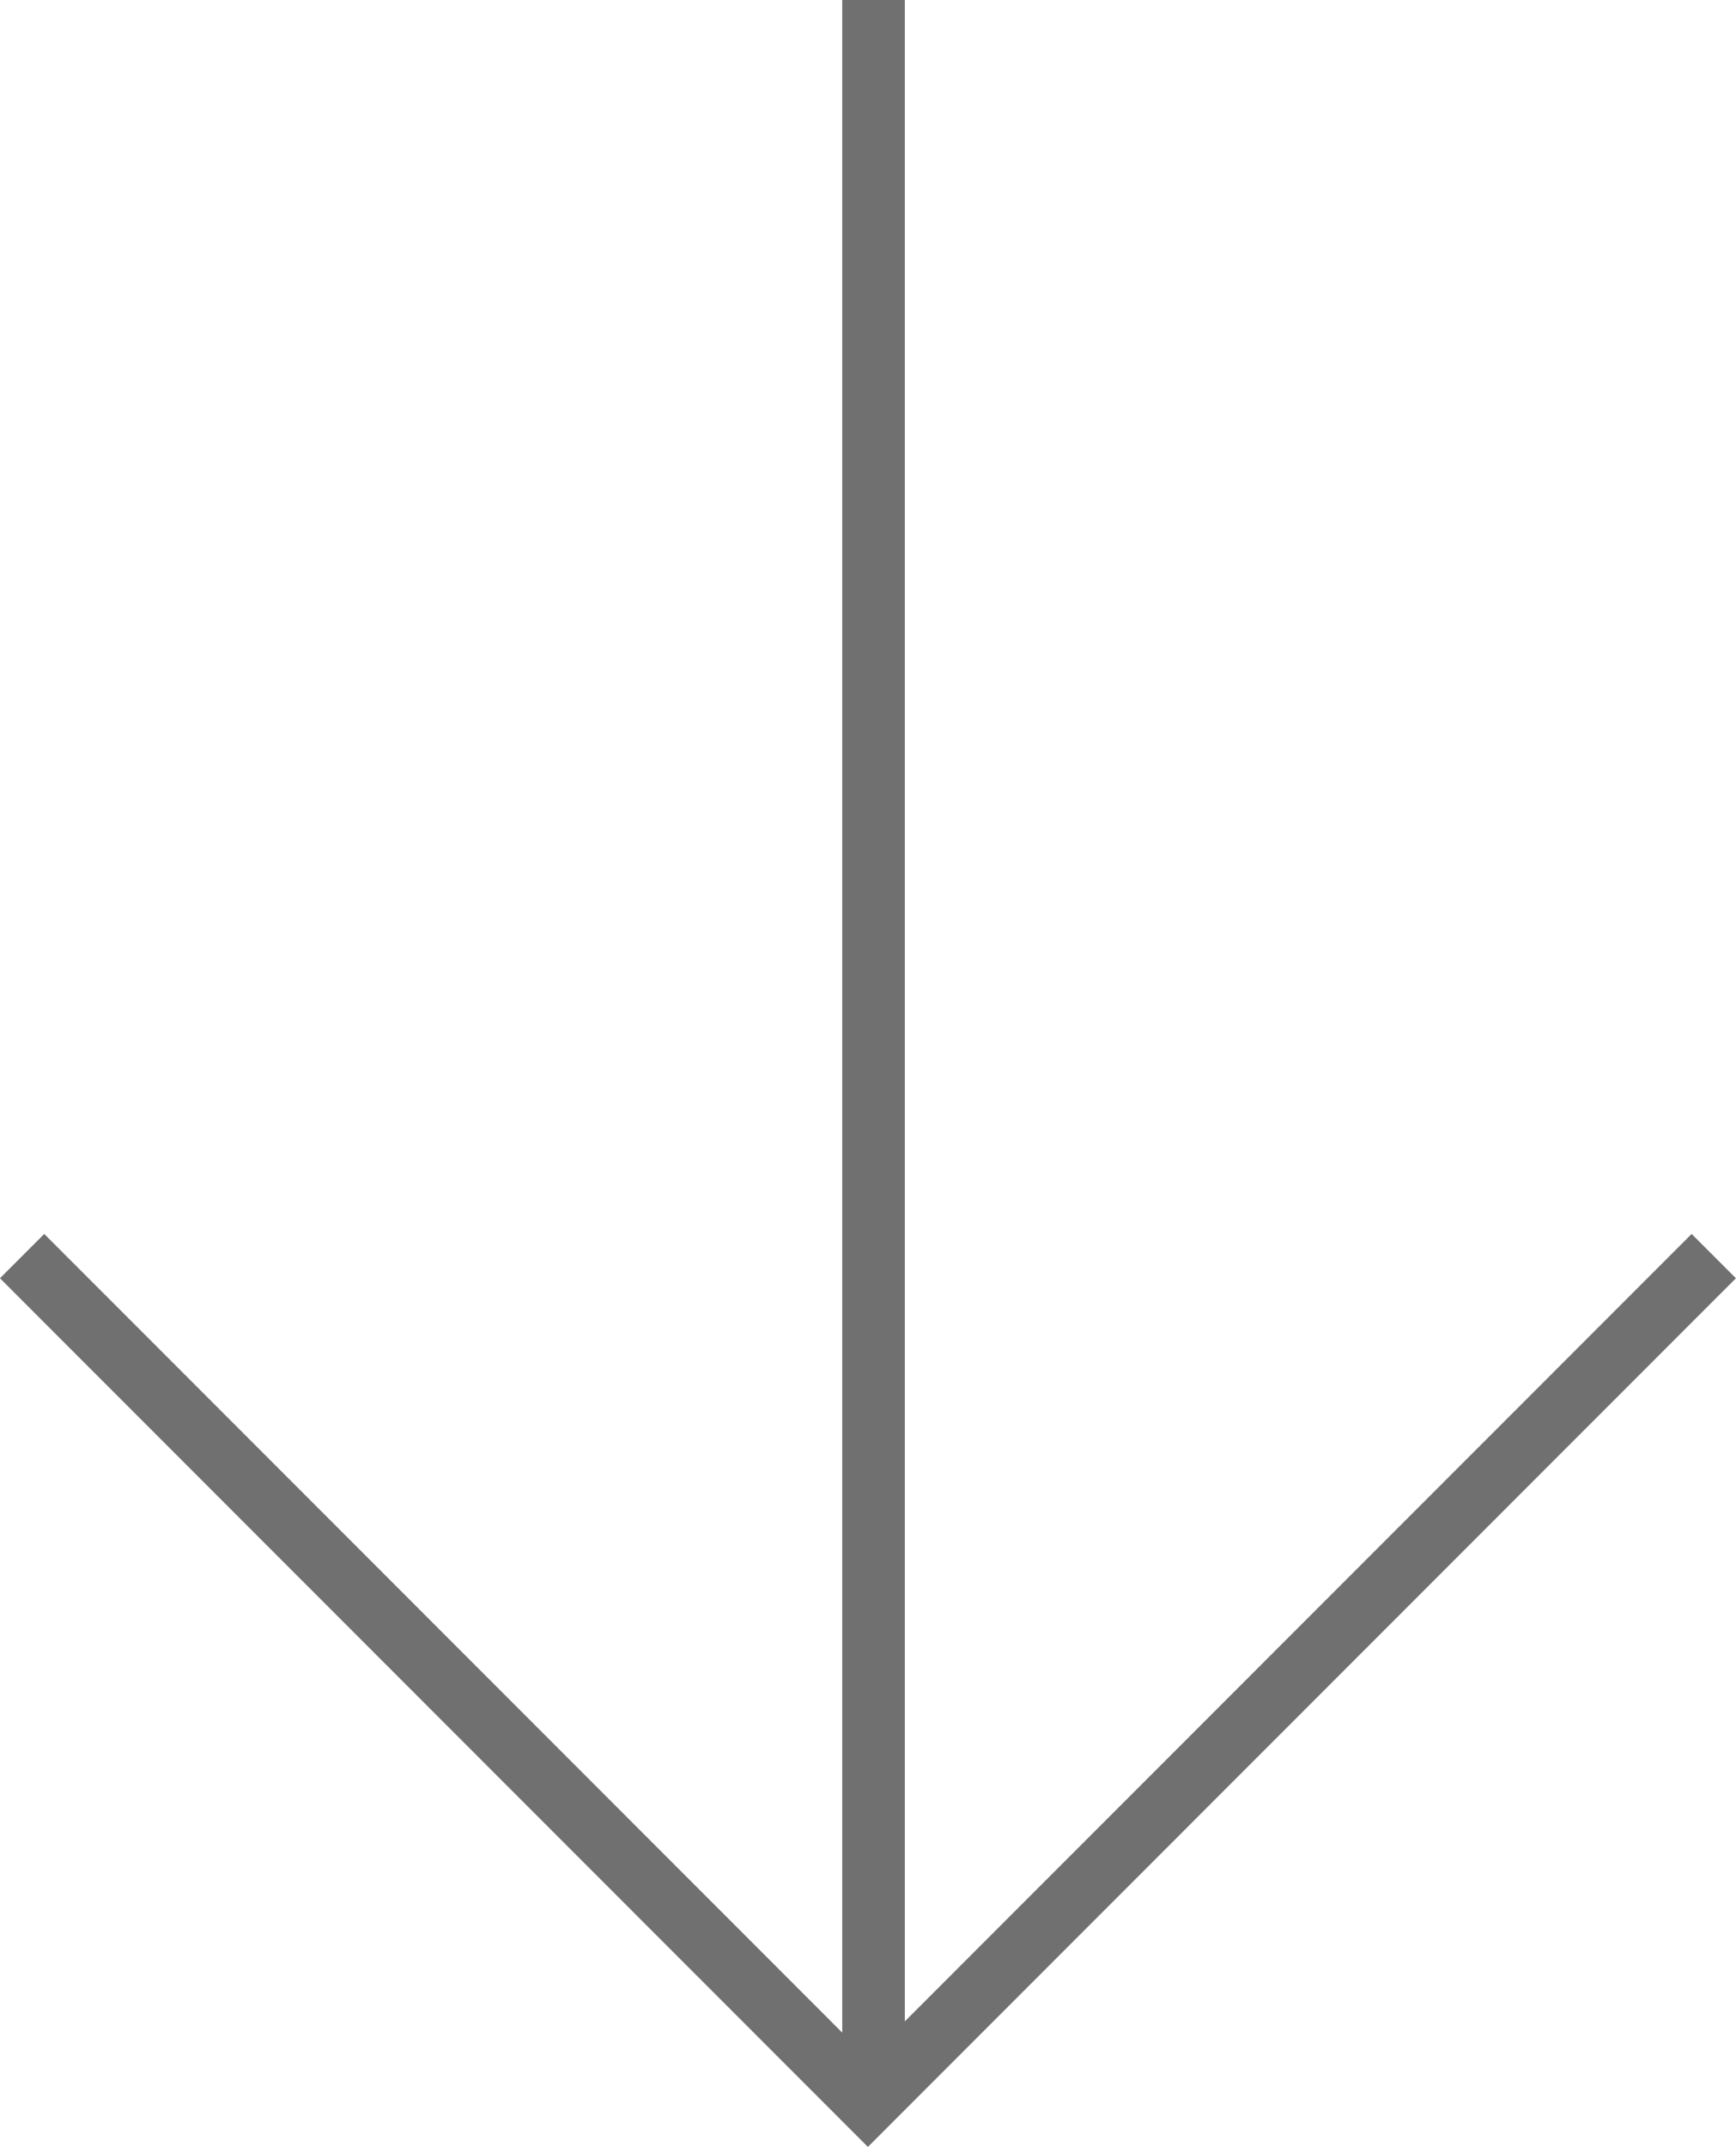
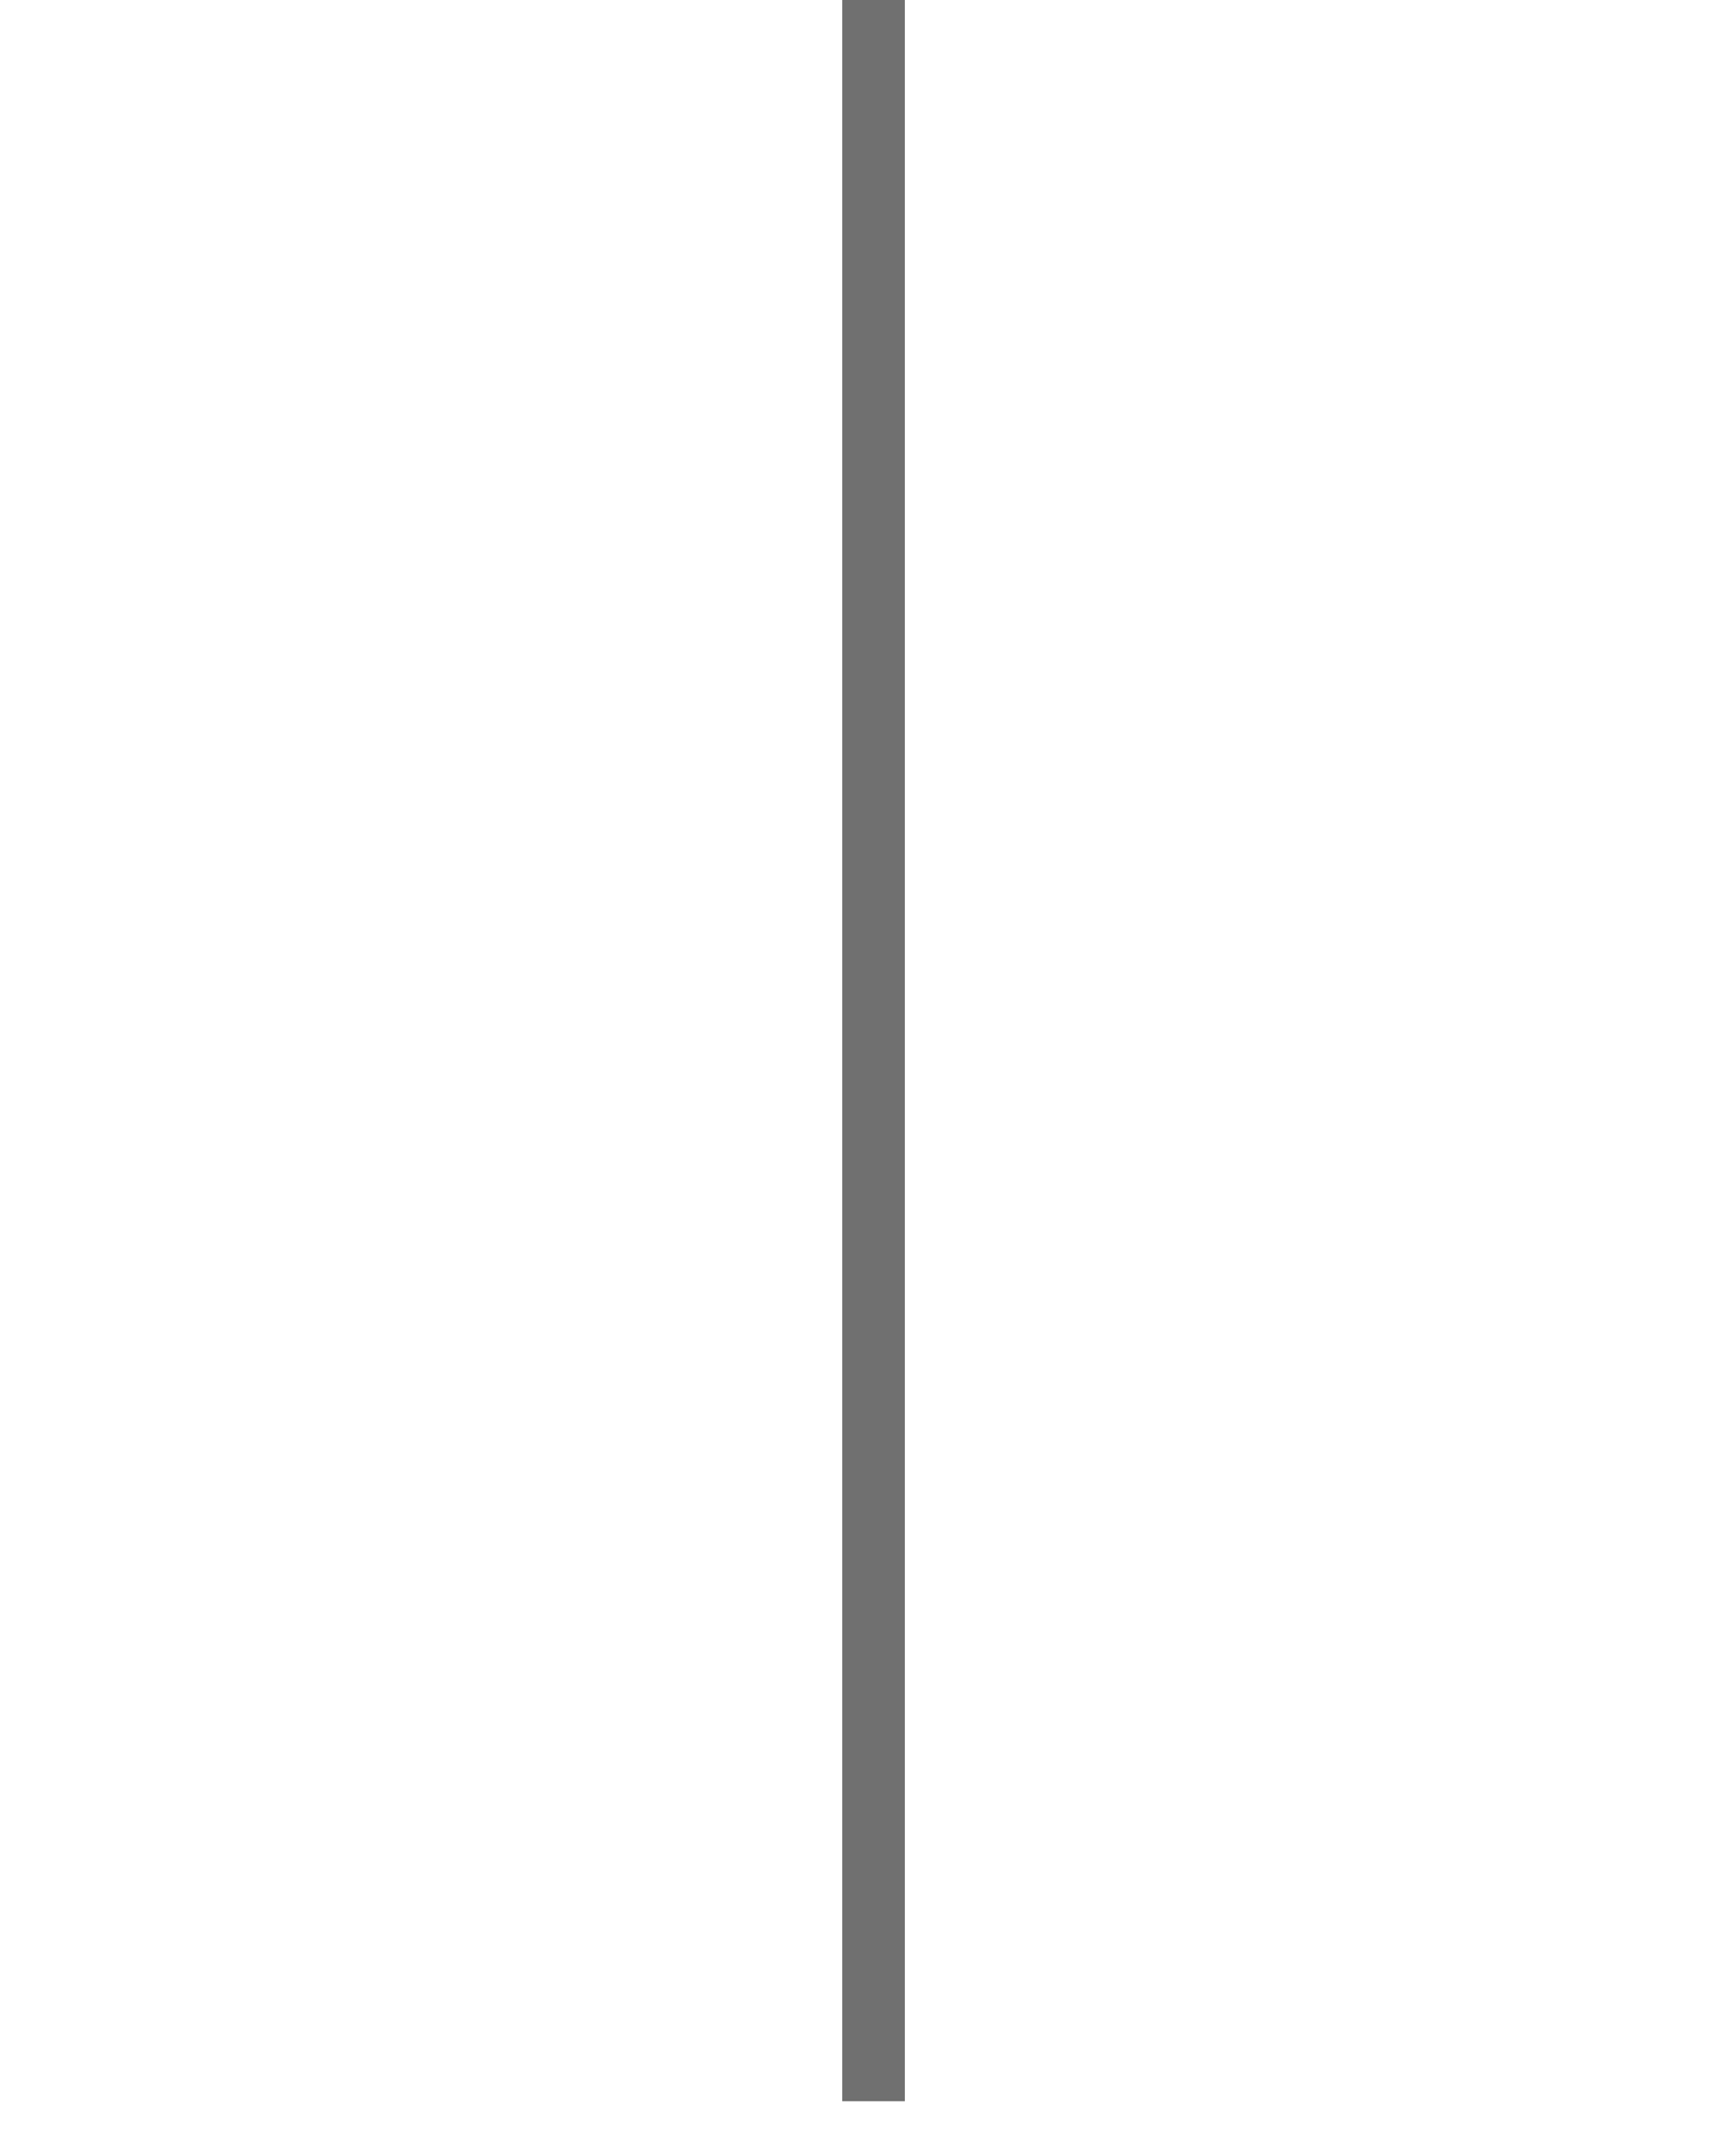
<svg xmlns="http://www.w3.org/2000/svg" width="27.727" height="34.268" viewBox="0 0 27.727 34.268">
  <g id="Group_26" data-name="Group 26" transform="translate(0.353)">
-     <path id="Path_40" data-name="Path 40" d="M-7584.057-14765.5l-13.51,13.512-13.509-13.512" transform="translate(7611.076 14785.55)" fill="none" stroke="#707070" stroke-width="1" />
    <line id="Line_7" data-name="Line 7" y1="33.54" transform="translate(13.599)" fill="none" stroke="#707070" stroke-width="1" />
  </g>
</svg>